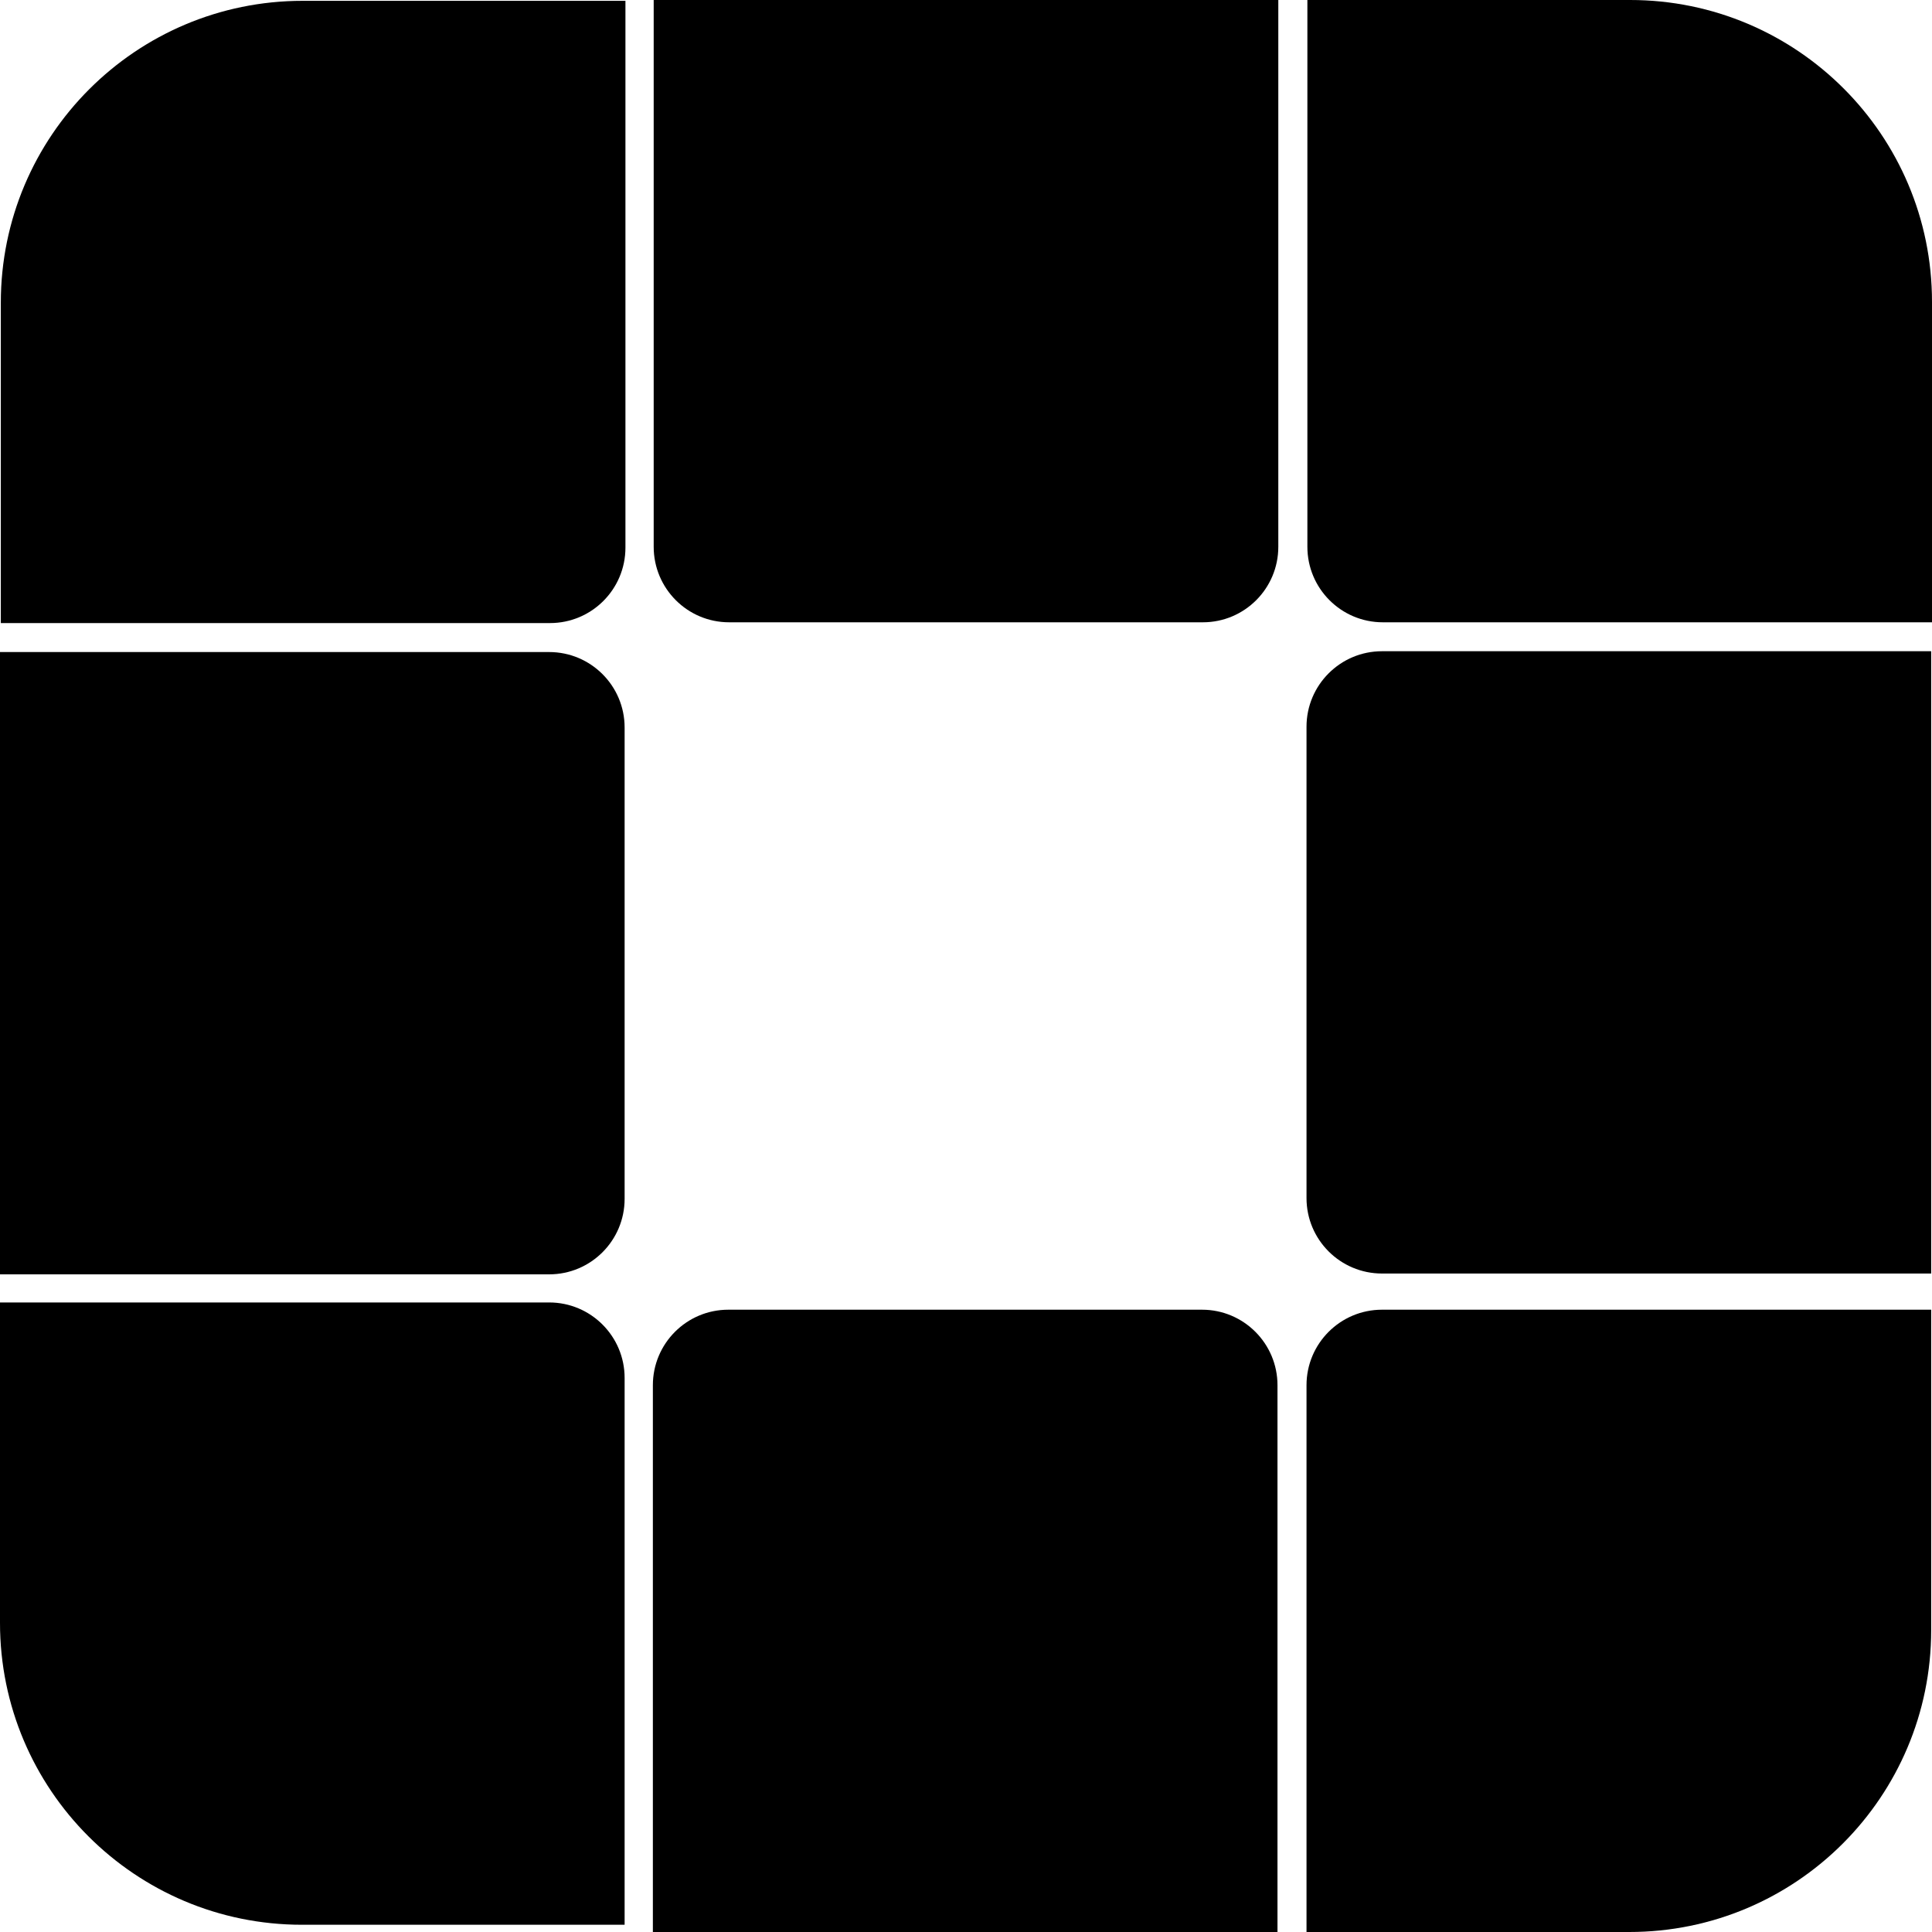
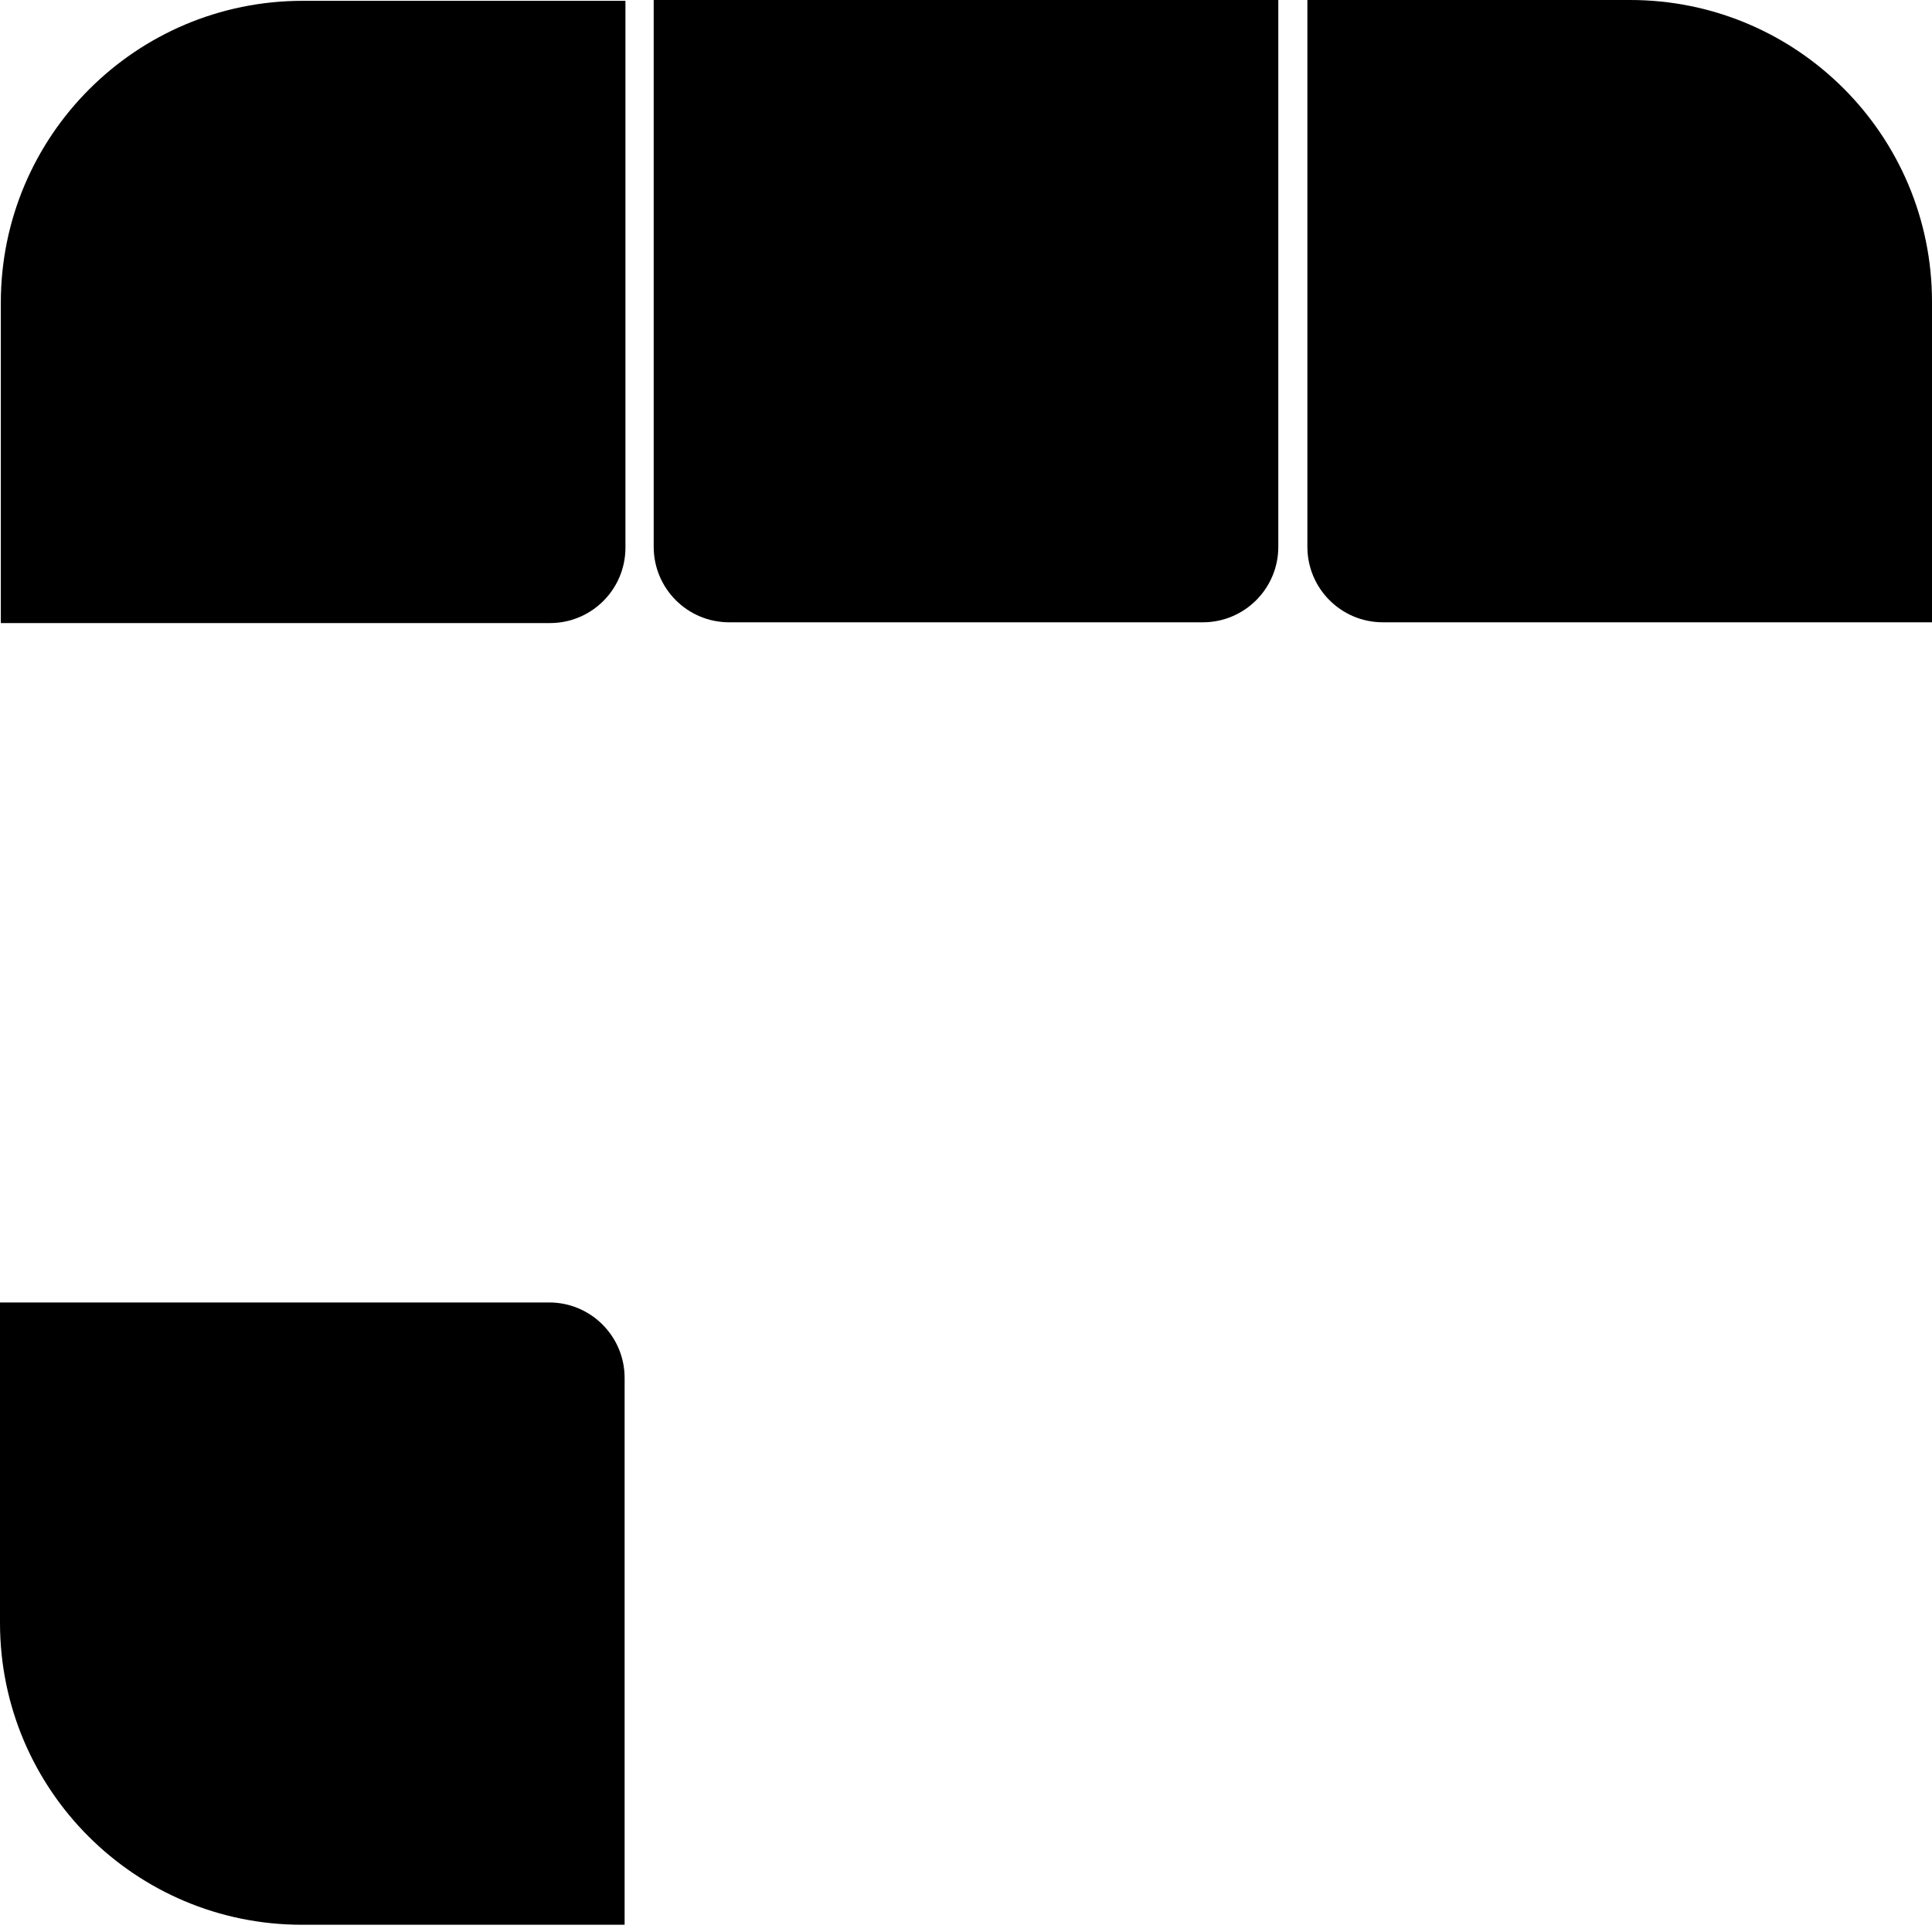
<svg xmlns="http://www.w3.org/2000/svg" width="40" height="40" viewBox="0 0 40 40" fill="none">
  <path d="M0.017 6.267C0.017 2.815 2.815 0.017 6.267 0.017H12.949V11.338C12.949 12.201 12.25 12.9 11.387 12.9H0.017V6.267Z" fill="black" />
-   <path d="M0 13.5H11.37C12.233 13.5 12.932 14.2 12.932 15.062V24.821C12.932 25.684 12.233 26.384 11.37 26.384H0V13.5Z" fill="black" />
  <path d="M0 26.966H11.37C12.233 26.966 12.932 27.666 12.932 28.528V39.85H6.25C2.798 39.85 0 37.051 0 33.6V26.966Z" fill="black" />
  <path d="M13.534 0H26.466V11.321C26.466 12.184 25.767 12.884 24.904 12.884H15.096C14.233 12.884 13.534 12.184 13.534 11.321V0Z" fill="black" />
-   <path d="M13.517 28.679C13.517 27.816 14.216 27.116 15.079 27.116H24.887C25.749 27.116 26.449 27.816 26.449 28.679V40H13.517V28.679Z" fill="black" />
  <path d="M27.068 0H33.75C37.202 0 40 2.798 40 6.25V12.884H28.63C27.767 12.884 27.068 12.184 27.068 11.321V0Z" fill="black" />
-   <path d="M27.05 15.046C27.05 14.183 27.75 13.483 28.613 13.483H39.983V26.367H28.613C27.75 26.367 27.05 25.668 27.05 24.805V15.046Z" fill="black" />
-   <path d="M27.05 28.679C27.05 27.816 27.75 27.116 28.613 27.116H39.983V33.75C39.983 37.202 37.185 40 33.733 40H27.05V28.679Z" fill="black" />
</svg>